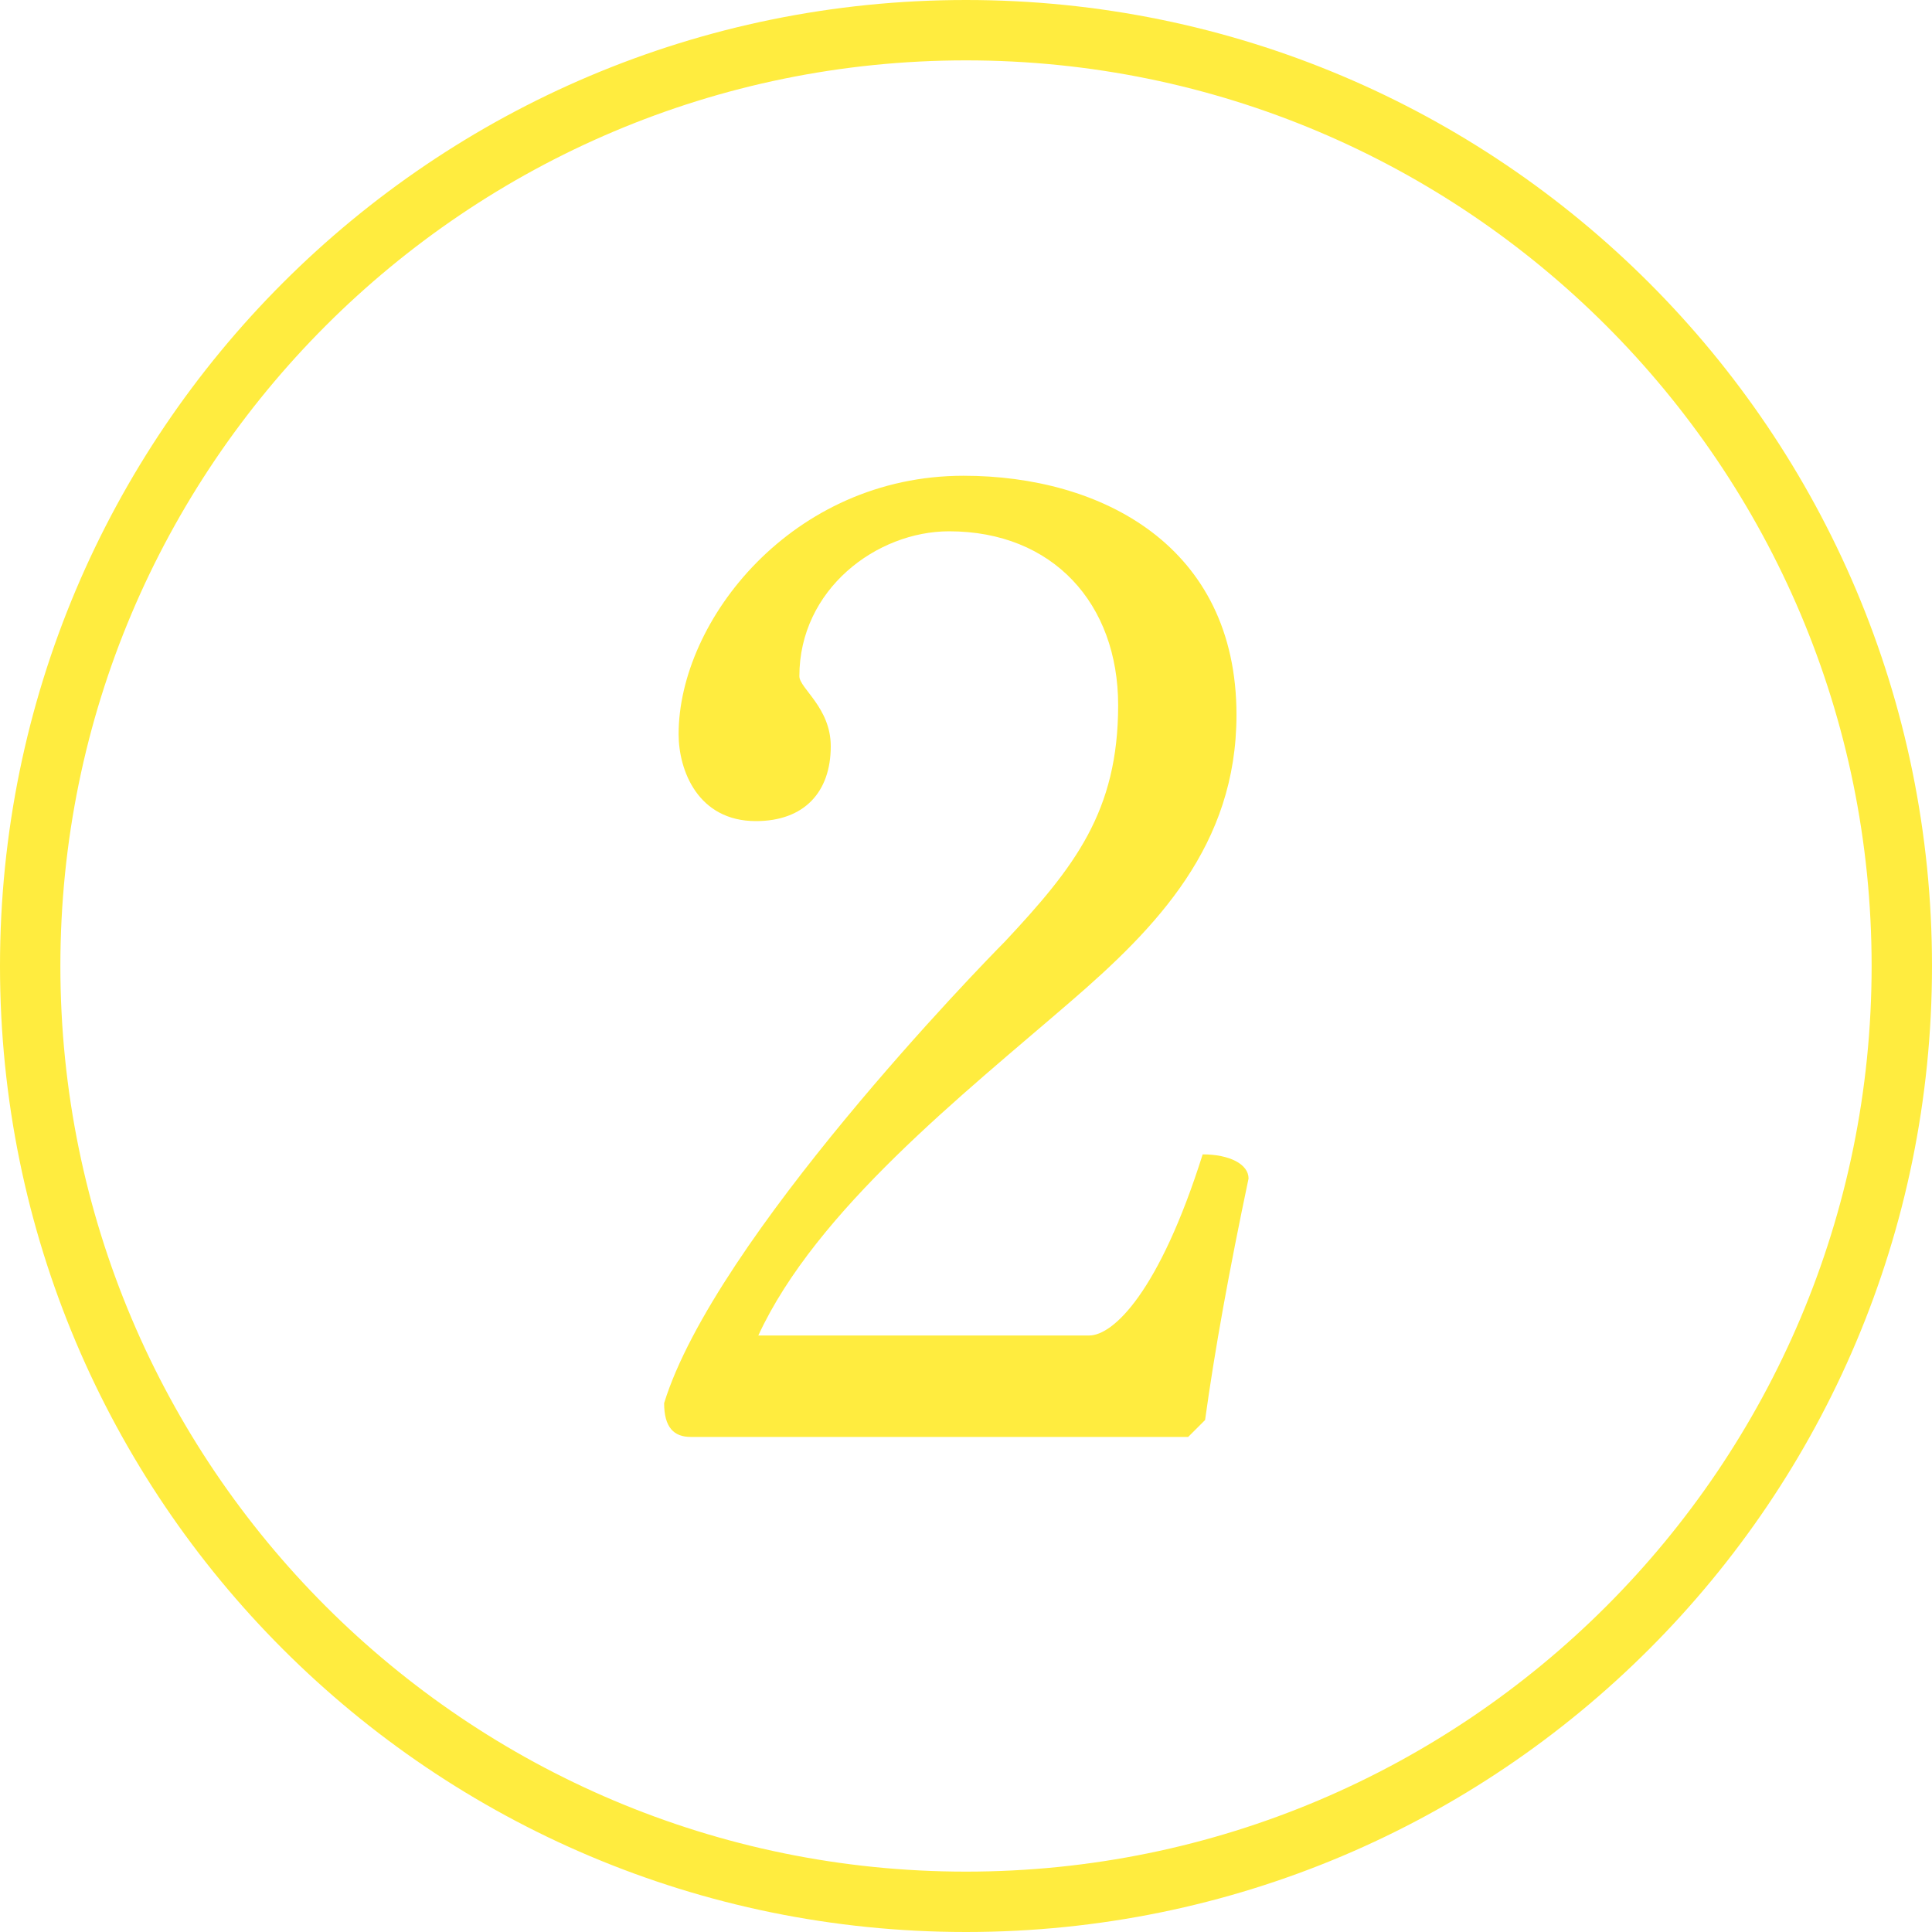
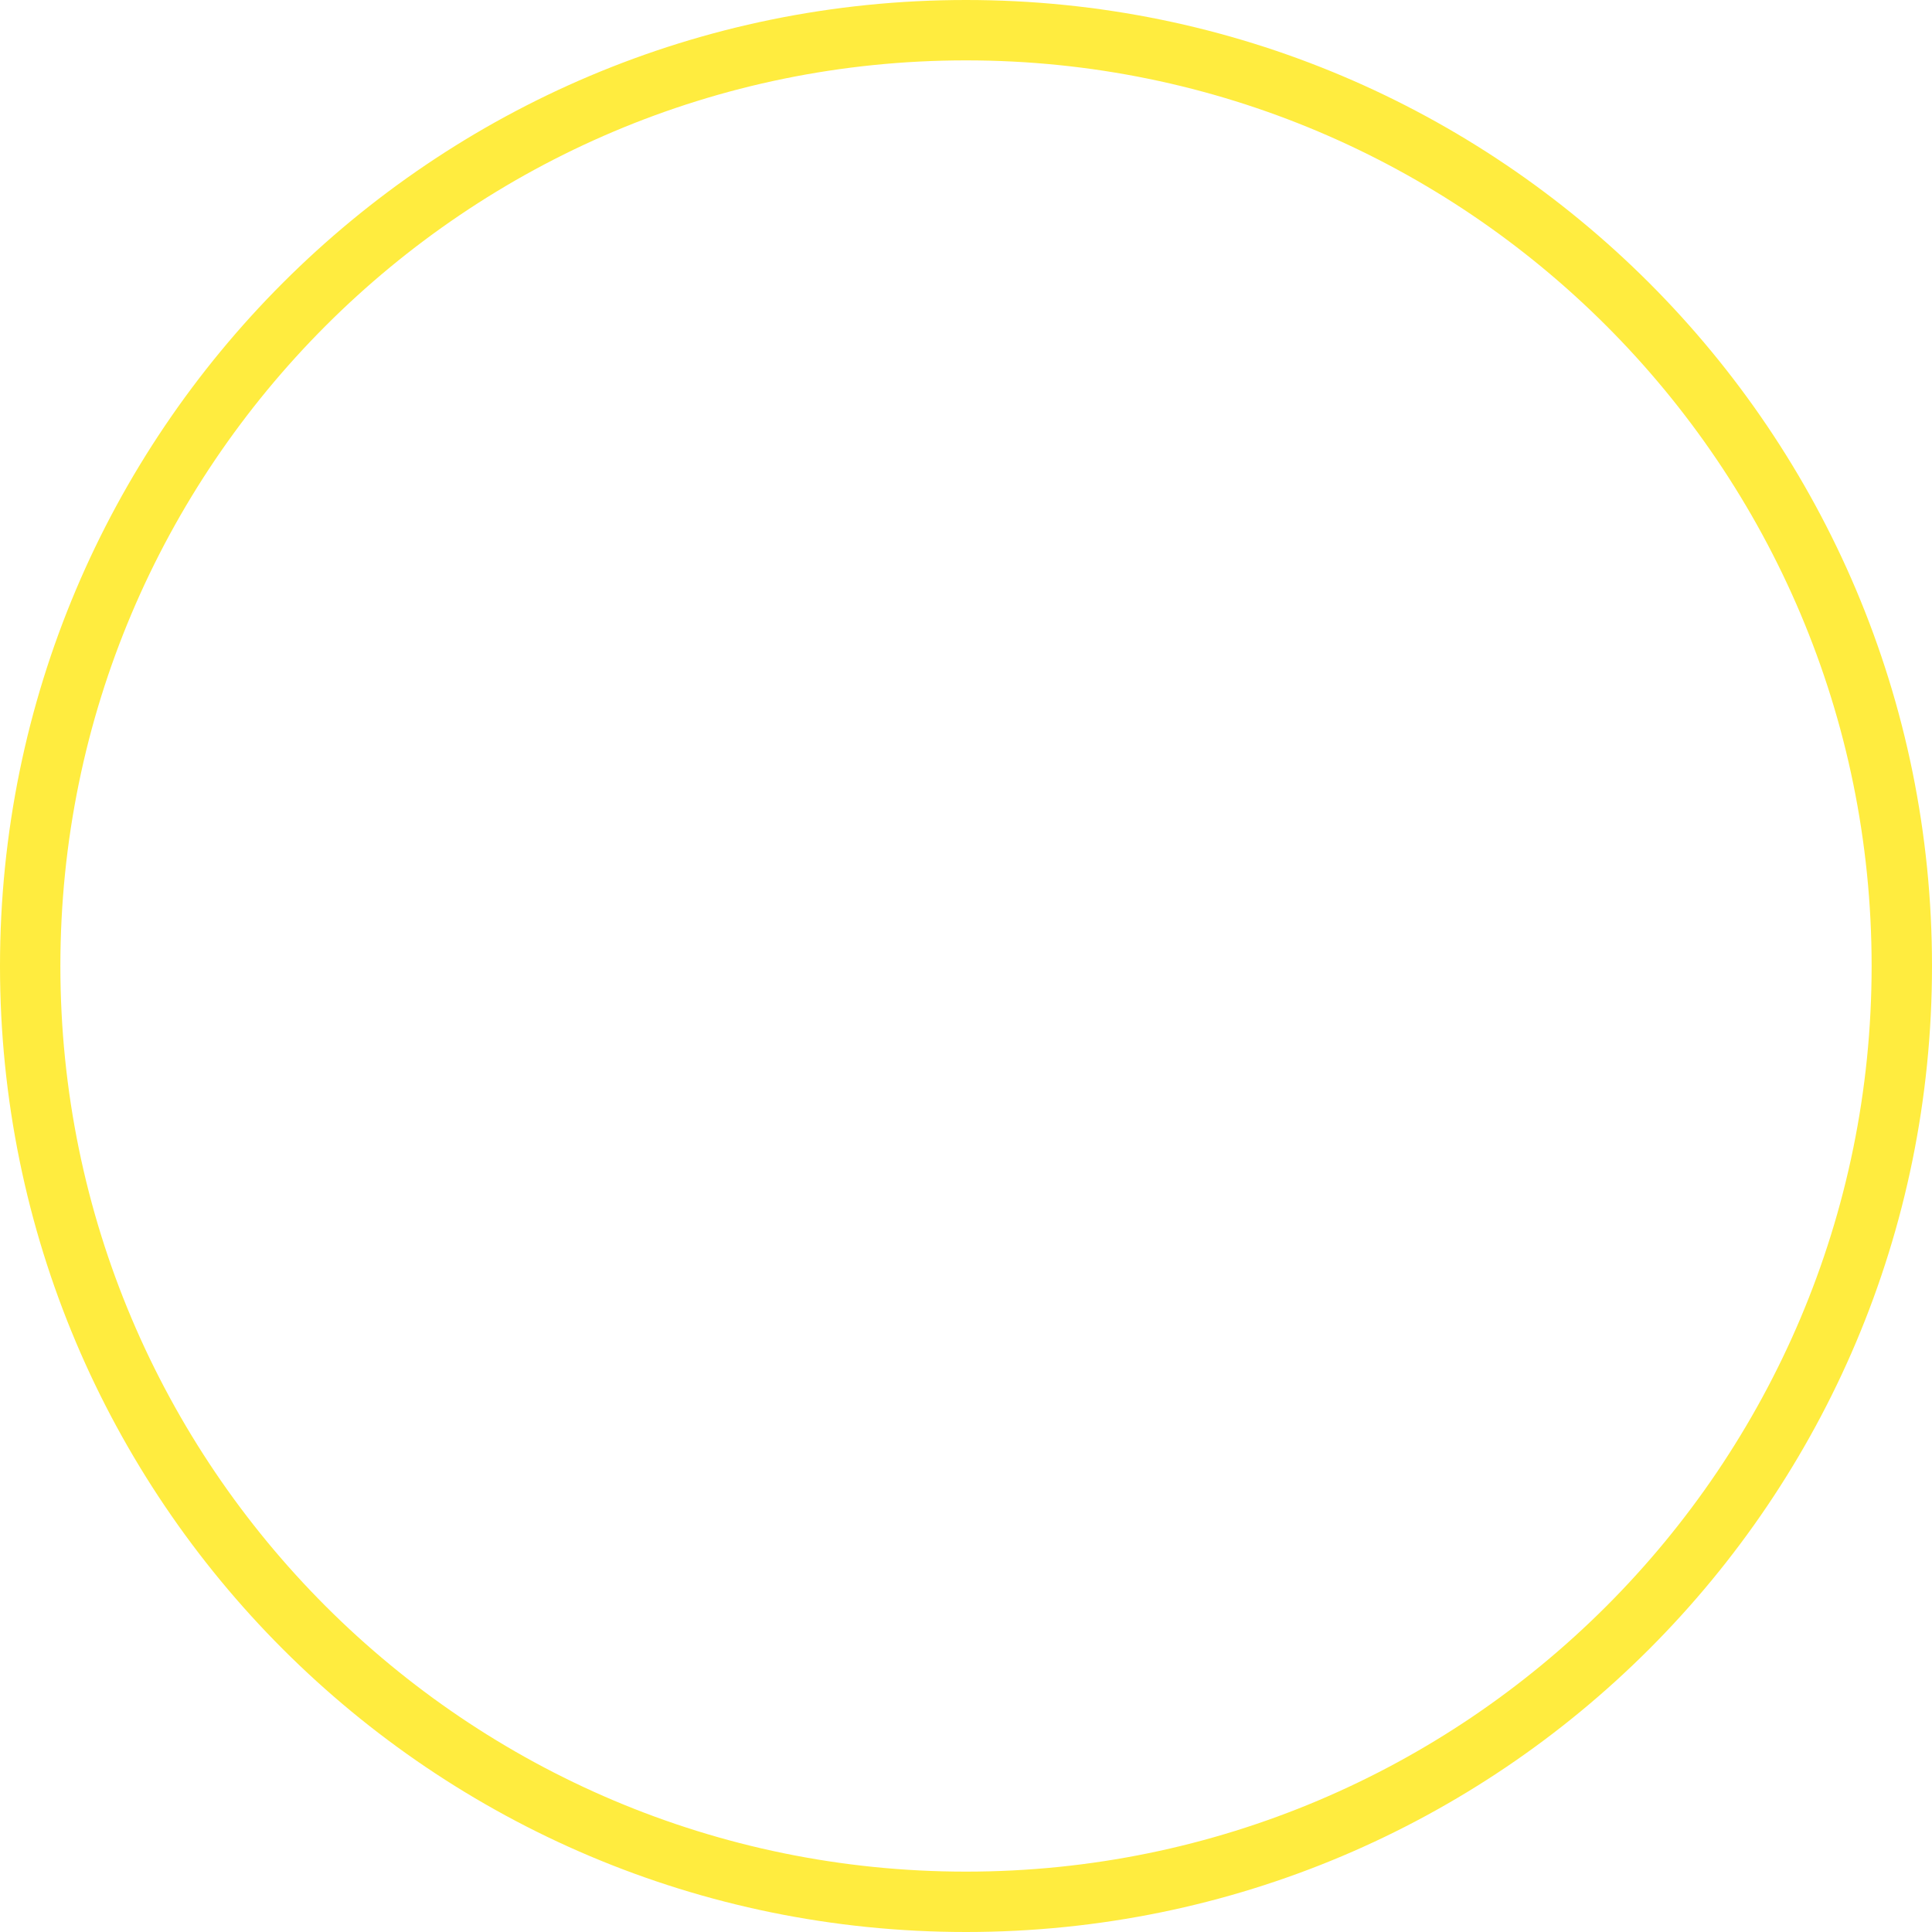
<svg xmlns="http://www.w3.org/2000/svg" version="1.1" id="レイヤー_1" x="0px" y="0px" viewBox="0 0 80 80" style="enable-background:new 0 0 80 80;" xml:space="preserve">
  <style type="text/css">
	.st0{fill:#FFEC3F;}
</style>
  <path class="st0" d="M40,80C17.9,80,0,62.1,0,40S17.9,0,40,0c22.1,0,40,17.9,40,40S62.1,80,40,80z M40,2.5C19.3,2.5,2.5,19.3,2.5,40  S19.3,77.5,40,77.5S77.5,60.7,77.5,40S60.7,2.5,40,2.5z" />
  <g>
    <g>
-       <path class="st0" d="M49.9,58.8l-0.7,0.7H28.6c-0.7,0-1.1-0.4-1.1-1.4c2.1-6.8,13.2-18.2,14.1-19.1c2.9-3.1,4.7-5.4,4.7-9.8    c0-4.2-2.7-7.2-7-7.2c-3,0-6.2,2.4-6.2,6c0,0.5,1.3,1.3,1.3,2.9c0,1.9-1.1,3.1-3.1,3.1c-2.4,0-3.2-2.1-3.2-3.6    c0-4.7,4.7-10.7,11.8-10.7c5.7,0,11.3,2.9,11.3,9.9c0,5.4-3.3,8.8-6.9,11.9c-4.4,3.8-10.5,8.6-12.9,13.8h13.7c1,0,2.9-1.8,4.7-7.5    c1.1,0,1.9,0.4,1.9,1C50.9,52.6,50.3,55.9,49.9,58.8z" />
-     </g>
+       </g>
  </g>
</svg>